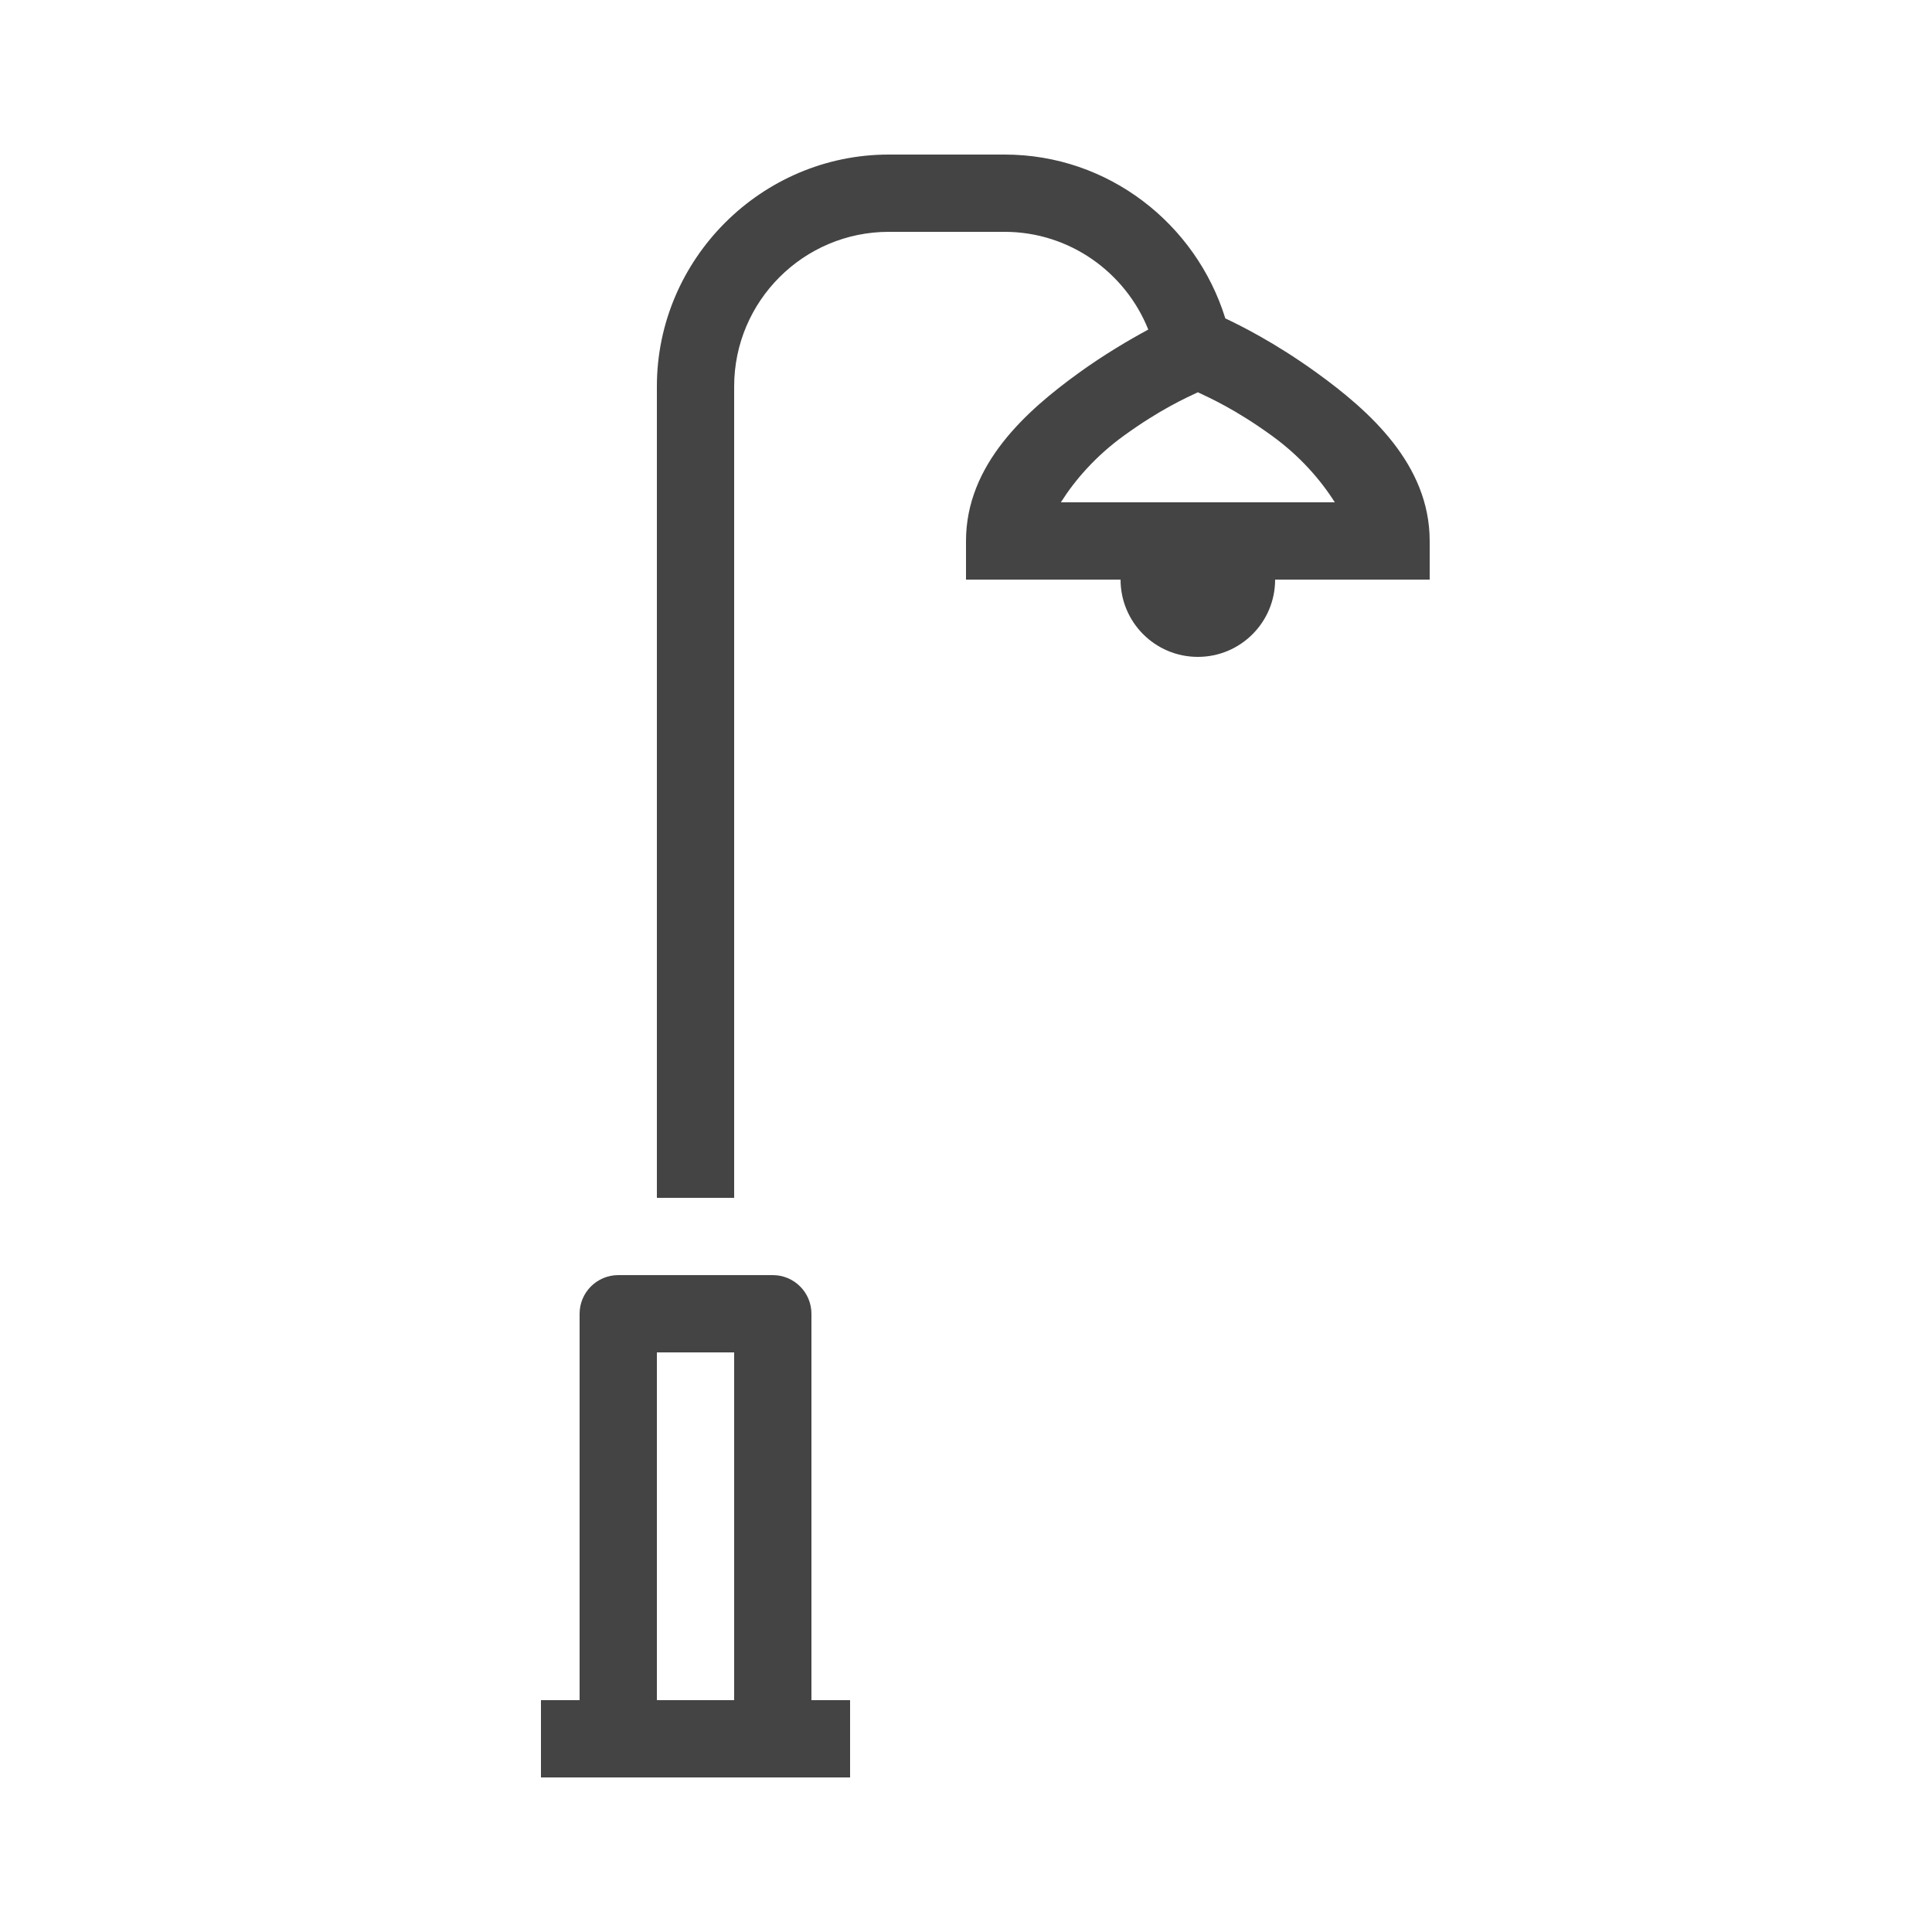
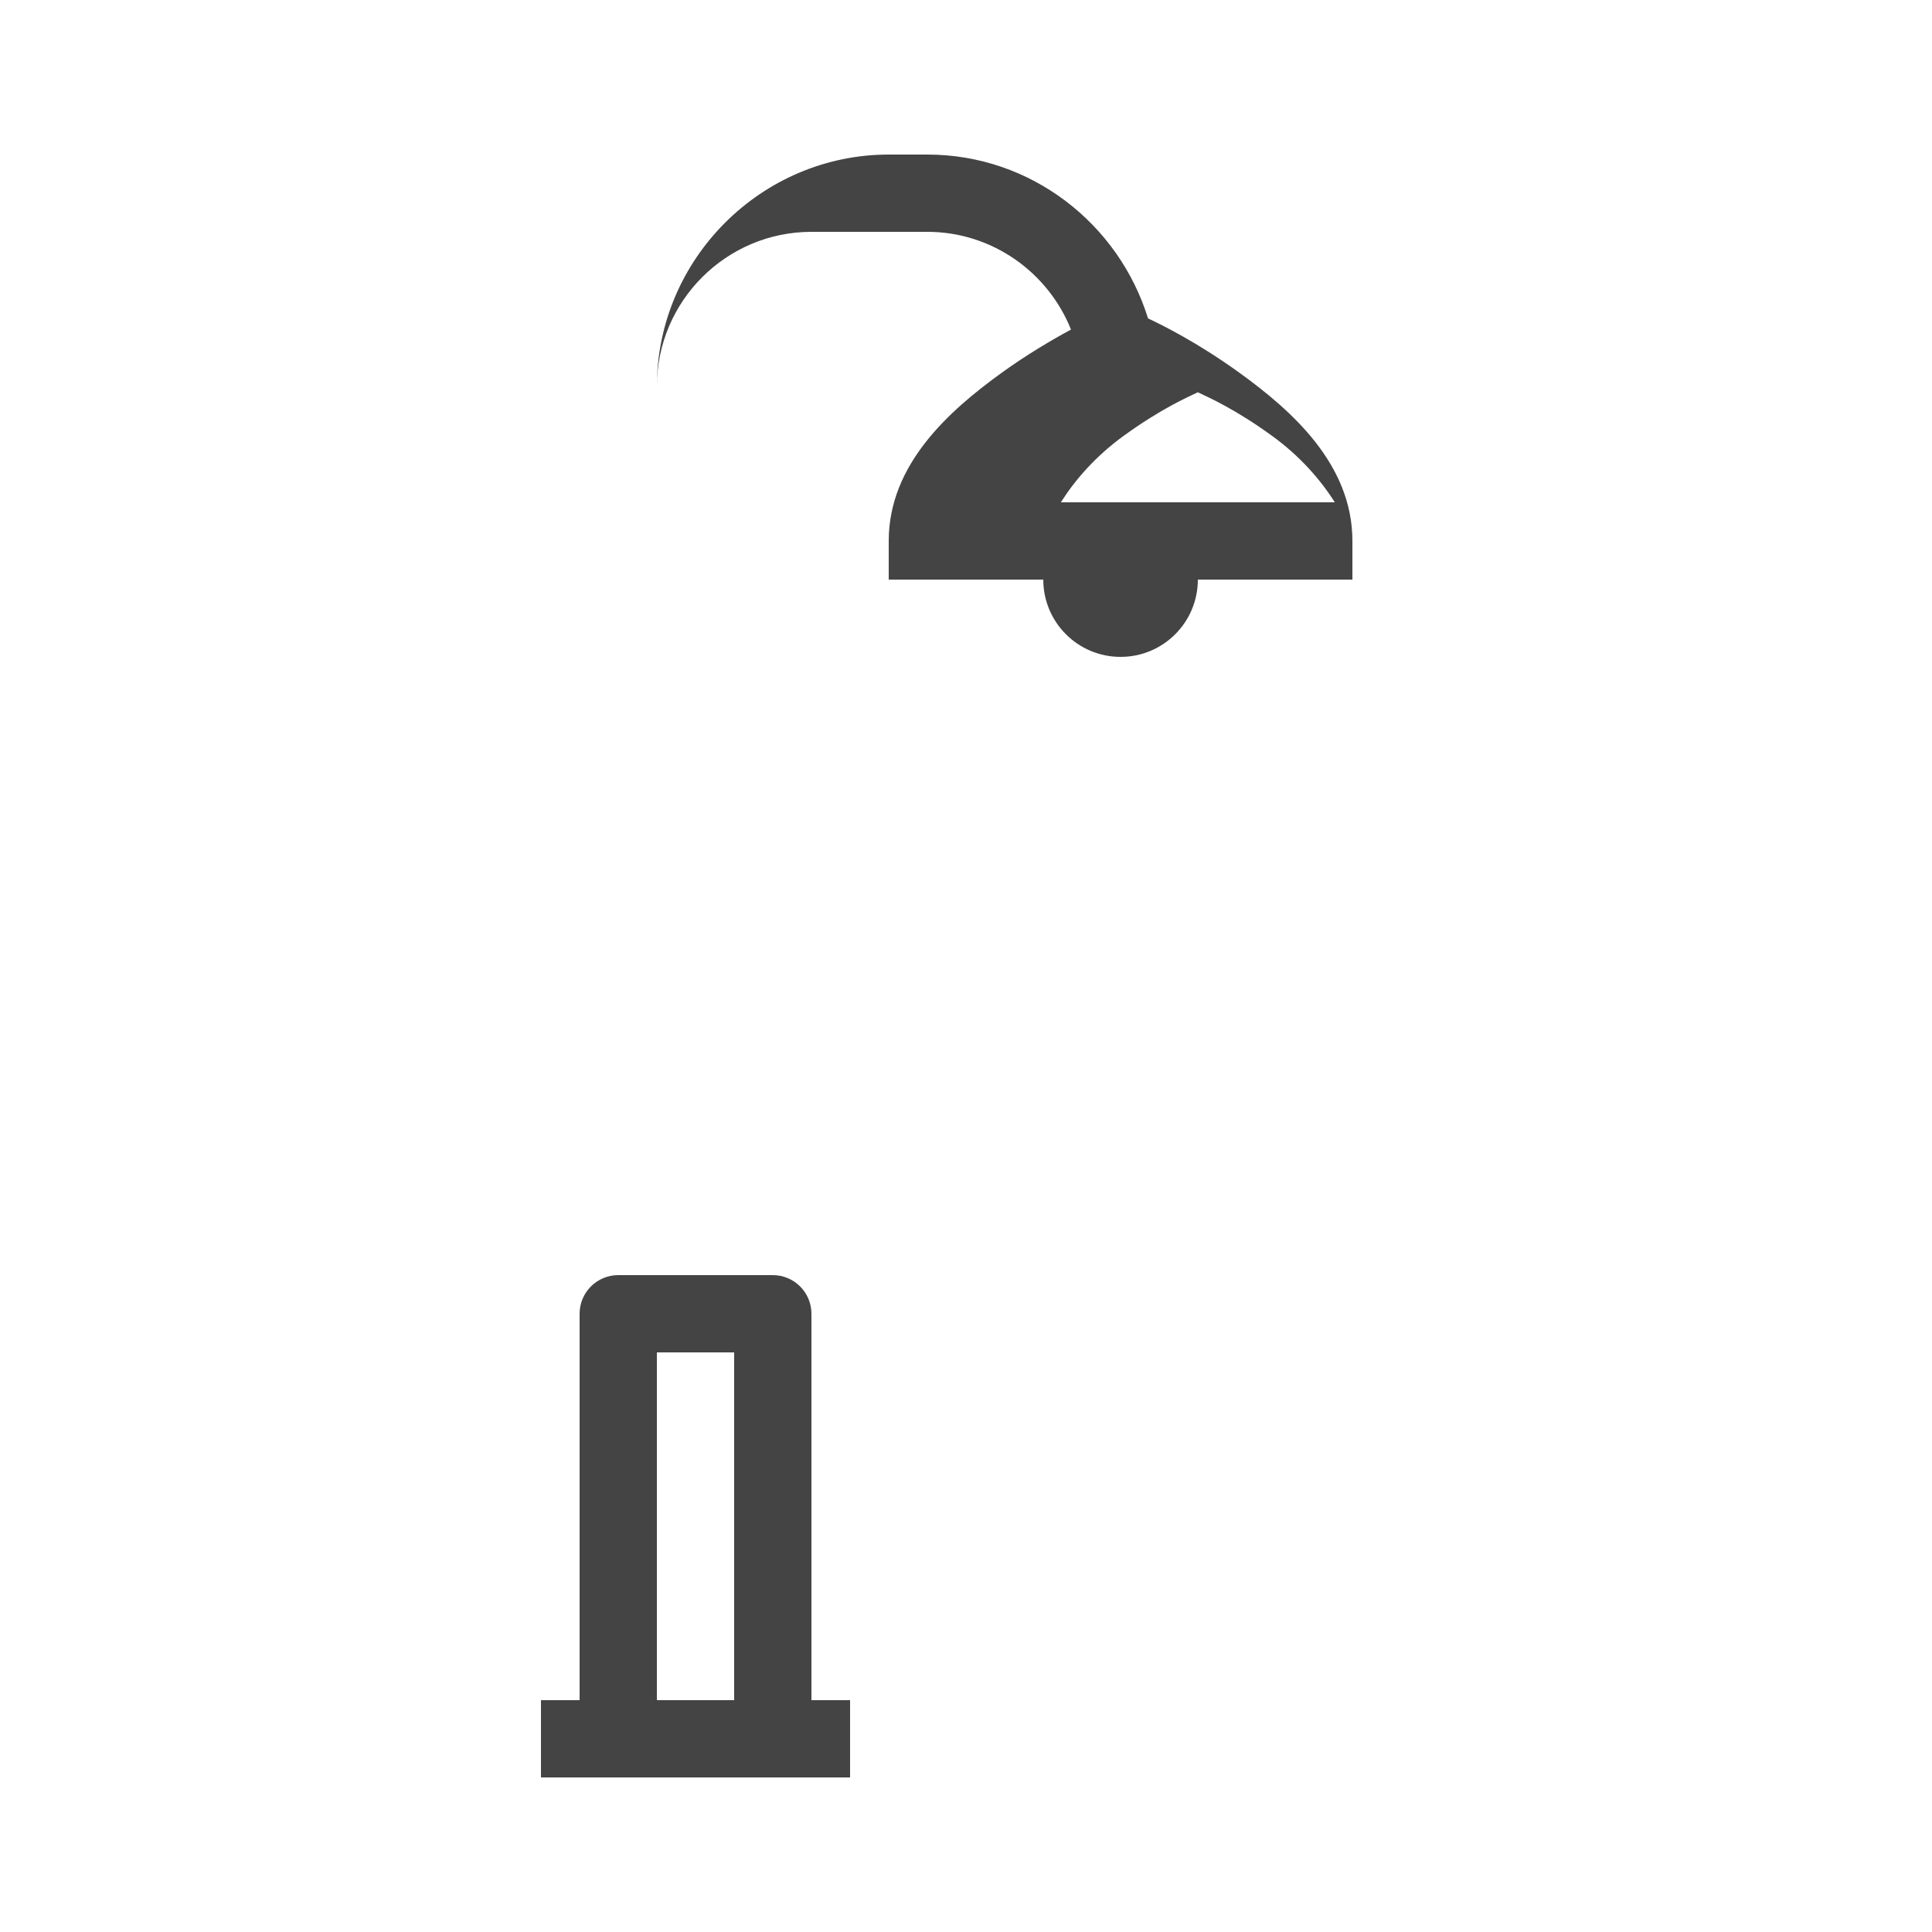
<svg xmlns="http://www.w3.org/2000/svg" viewBox="0,0,256,256" width="100px" height="100px" fill-rule="nonzero">
  <g fill="#444444" fill-rule="nonzero" stroke="none" stroke-width="1" stroke-linecap="butt" stroke-linejoin="miter" stroke-miterlimit="10" stroke-dasharray="" stroke-dashoffset="0" font-family="none" font-weight="none" font-size="none" text-anchor="none" style="mix-blend-mode: normal">
    <g transform="scale(5.12,5.12)">
-       <path d="M23,4c-3.295,0 -6,2.705 -6,6v21h2v-21c0,-2.205 1.795,-4 4,-4h3c1.684,0 3.129,1.055 3.717,2.529c-0.497,0.269 -1.145,0.649 -1.803,1.125c-1.348,0.976 -2.914,2.362 -2.914,4.346v1h4c0,1.105 0.895,2 2,2c1.105,0 2,-0.895 2,-2h4v-1c0,-1.984 -1.566,-3.37 -2.914,-4.346c-1.103,-0.798 -2.015,-1.244 -2.375,-1.414c-0.759,-2.449 -3.028,-4.24 -5.711,-4.24zM31,10.152c0.309,0.147 0.965,0.436 1.914,1.123c0.723,0.523 1.256,1.133 1.631,1.725h-7.09c0.374,-0.591 0.908,-1.201 1.631,-1.725c0.95,-0.687 1.605,-0.976 1.914,-1.123zM16,33c-0.552,0 -1,0.448 -1,1v10h-1v2h8v-2h-1v-10c-0,-0.552 -0.448,-1 -1,-1zM17,35h2v9h-2z" />
+       <path d="M23,4c-3.295,0 -6,2.705 -6,6v21v-21c0,-2.205 1.795,-4 4,-4h3c1.684,0 3.129,1.055 3.717,2.529c-0.497,0.269 -1.145,0.649 -1.803,1.125c-1.348,0.976 -2.914,2.362 -2.914,4.346v1h4c0,1.105 0.895,2 2,2c1.105,0 2,-0.895 2,-2h4v-1c0,-1.984 -1.566,-3.37 -2.914,-4.346c-1.103,-0.798 -2.015,-1.244 -2.375,-1.414c-0.759,-2.449 -3.028,-4.24 -5.711,-4.24zM31,10.152c0.309,0.147 0.965,0.436 1.914,1.123c0.723,0.523 1.256,1.133 1.631,1.725h-7.09c0.374,-0.591 0.908,-1.201 1.631,-1.725c0.95,-0.687 1.605,-0.976 1.914,-1.123zM16,33c-0.552,0 -1,0.448 -1,1v10h-1v2h8v-2h-1v-10c-0,-0.552 -0.448,-1 -1,-1zM17,35h2v9h-2z" />
    </g>
  </g>
</svg>